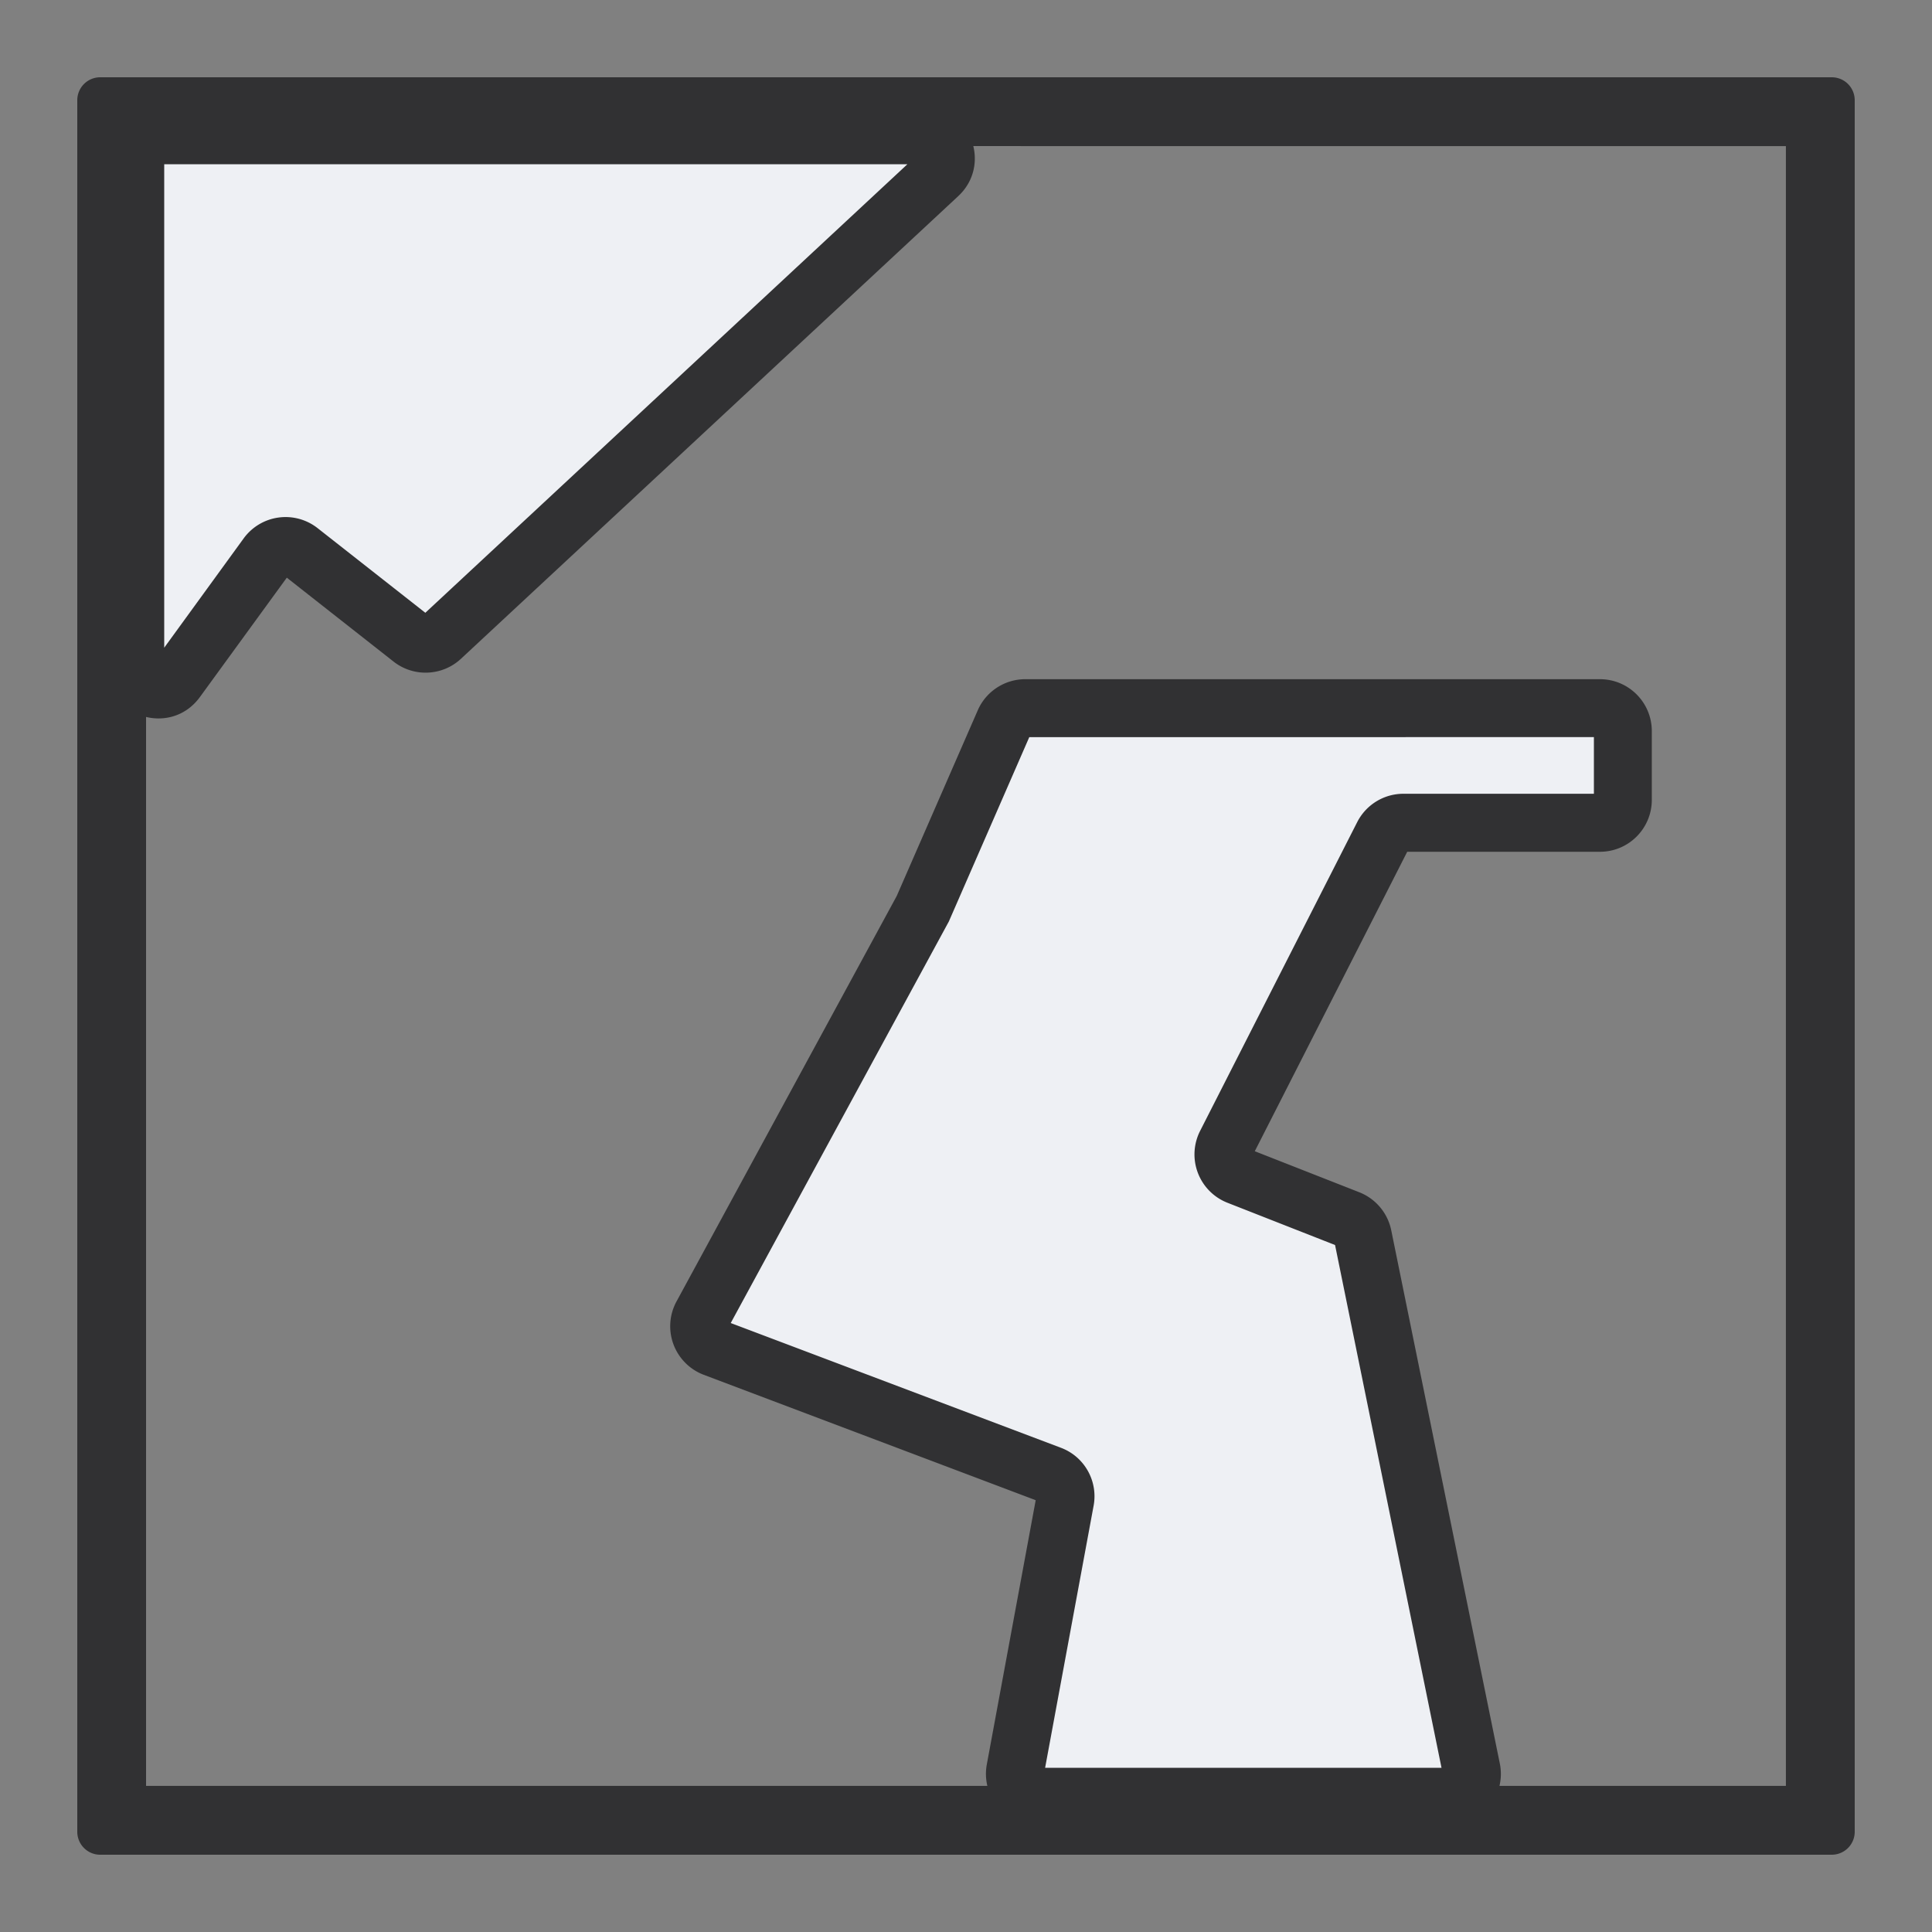
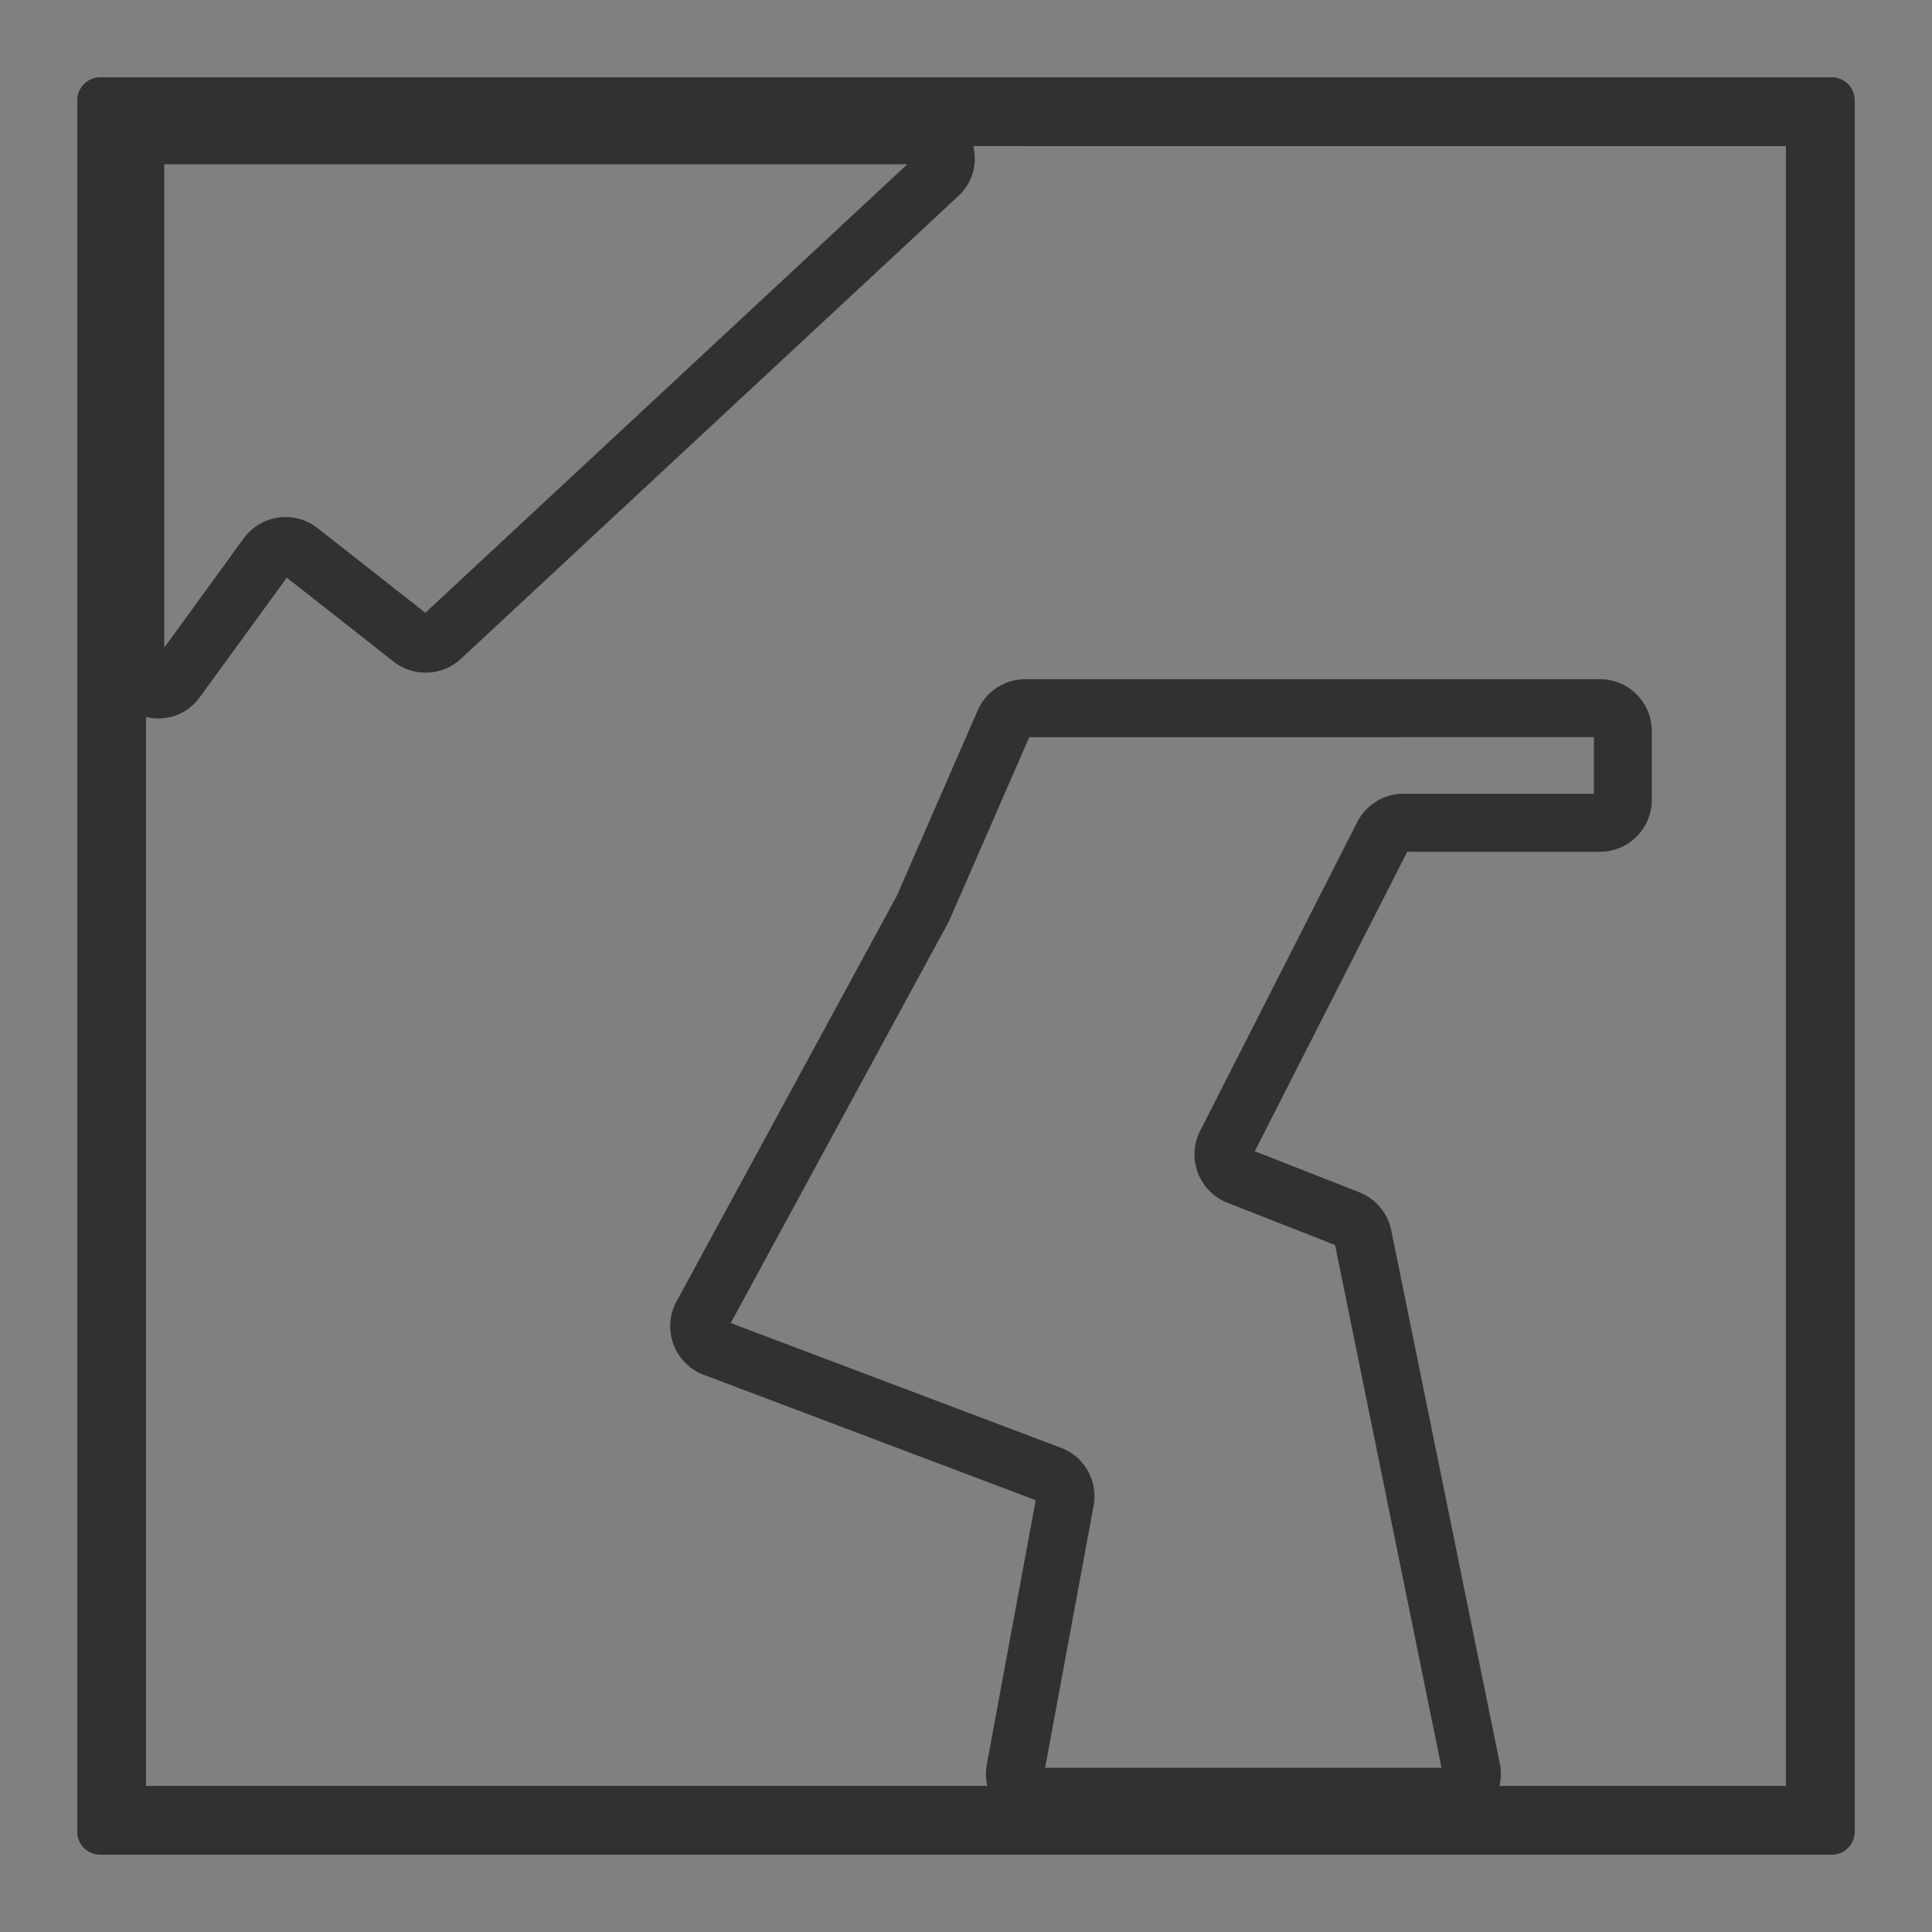
<svg xmlns="http://www.w3.org/2000/svg" width="40" height="40" fill="none" viewBox="0 0 40 40">
  <rect x="0" y="0" width="40" height="40" fill="#808080" stroke="none" />
-   <path fill="#eef0f4" d="M2.8 13.797V3.274c0-.262.213-.474.475-.474h15.833c.431 0 .638.528.323.822L9.137 13.2a.473.473 0 0 1-.615.025l-2.315-1.818a.474.474 0 0 0-.676.094l-1.873 2.576a.474.474 0 0 1-.857-.28zm11.735 13.435 4.572-8.418 1.687-3.868a.474.474 0 0 1 .434-.284h11.899c.262 0 .474.212.474.474v1.424a.474.474 0 0 1-.474.474H29.06c-.178 0-.341.1-.422.26l-3.255 6.391a.475.475 0 0 0 .25.658l2.293.9c.15.06.259.19.29.347l2.25 11.04a.474.474 0 0 1-.465.57h-8.513a.474.474 0 0 1-.466-.561l1.032-5.573a.475.475 0 0 0-.299-.53l-6.97-2.634a.475.475 0 0 1-.25-.67z" />
  <g fill="#313133" fill-rule="evenodd" clip-rule="evenodd">
    <path d="M3.4 3.4v10.01l1.644-2.262a1.073 1.073 0 0 1 1.532-.213l2.23 1.752L18.787 3.4zm-1.2-.125c0-.593.48-1.075 1.073-1.075h15.834c.977 0 1.444 1.198.731 1.862L9.544 13.639c-.387.36-.979.385-1.395.059L5.938 11.96 4.14 14.43c-.613.843-1.942.406-1.942-.632zm18.043 11.432c.17-.391.557-.645.984-.645h11.898c.594 0 1.074.482 1.074 1.075v1.423c0 .593-.48 1.075-1.074 1.075h-3.99l-3.156 6.2 2.165.85c.339.134.587.43.66.786l2.248 11.04a1.074 1.074 0 0 1-1.053 1.29h-8.512a1.075 1.075 0 0 1-1.056-1.271l1.012-5.47-6.872-2.596a1.075 1.075 0 0 1-.565-1.518l4.56-8.396zm1.067.555-1.665 3.816-4.516 8.314 6.837 2.583c.487.183.771.69.676 1.2L21.638 36.6h8.207l-2.204-10.823-2.23-.876a1.075 1.075 0 0 1-.564-1.487L28.1 17.02c.184-.36.553-.586.957-.586H33v-1.173z" />
    <path d="M3.024 3.024v33.951h33.951V3.025zM2.074 1.6a.475.475 0 0 0-.474.474v35.85c0 .263.212.476.474.476h35.85a.475.475 0 0 0 .476-.475V2.075a.475.475 0 0 0-.475-.475z" />
  </g>
</svg>